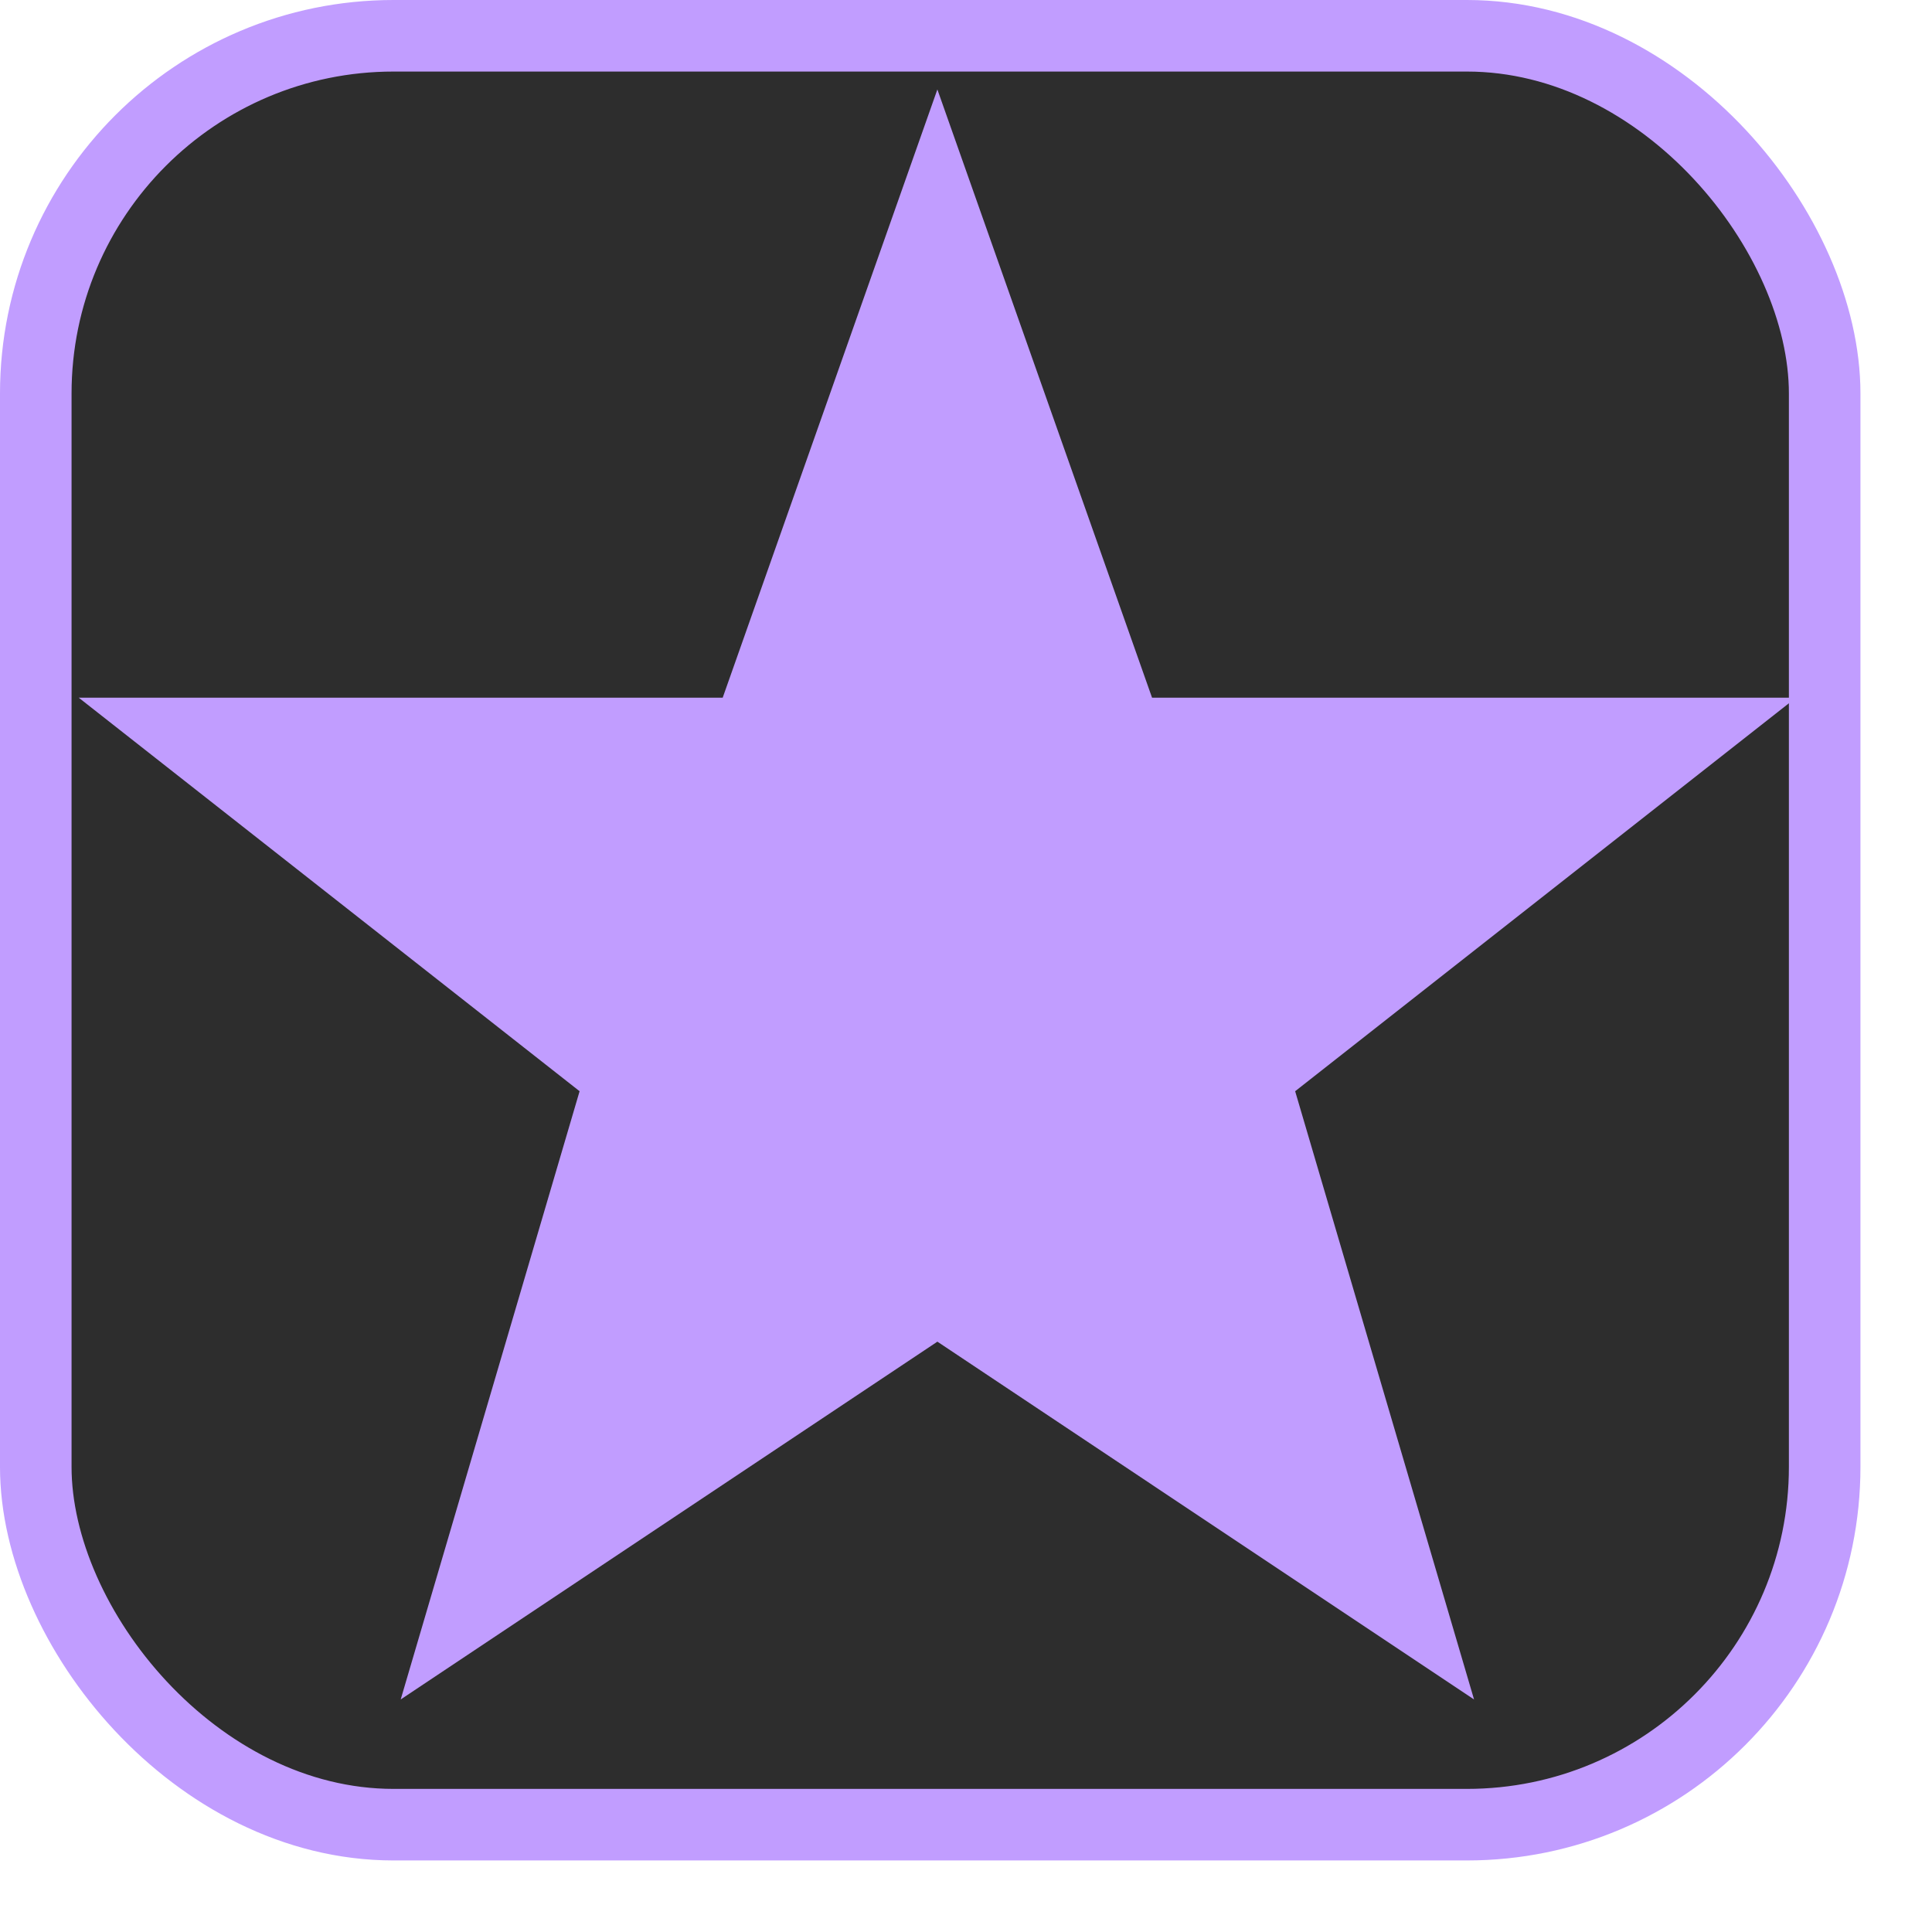
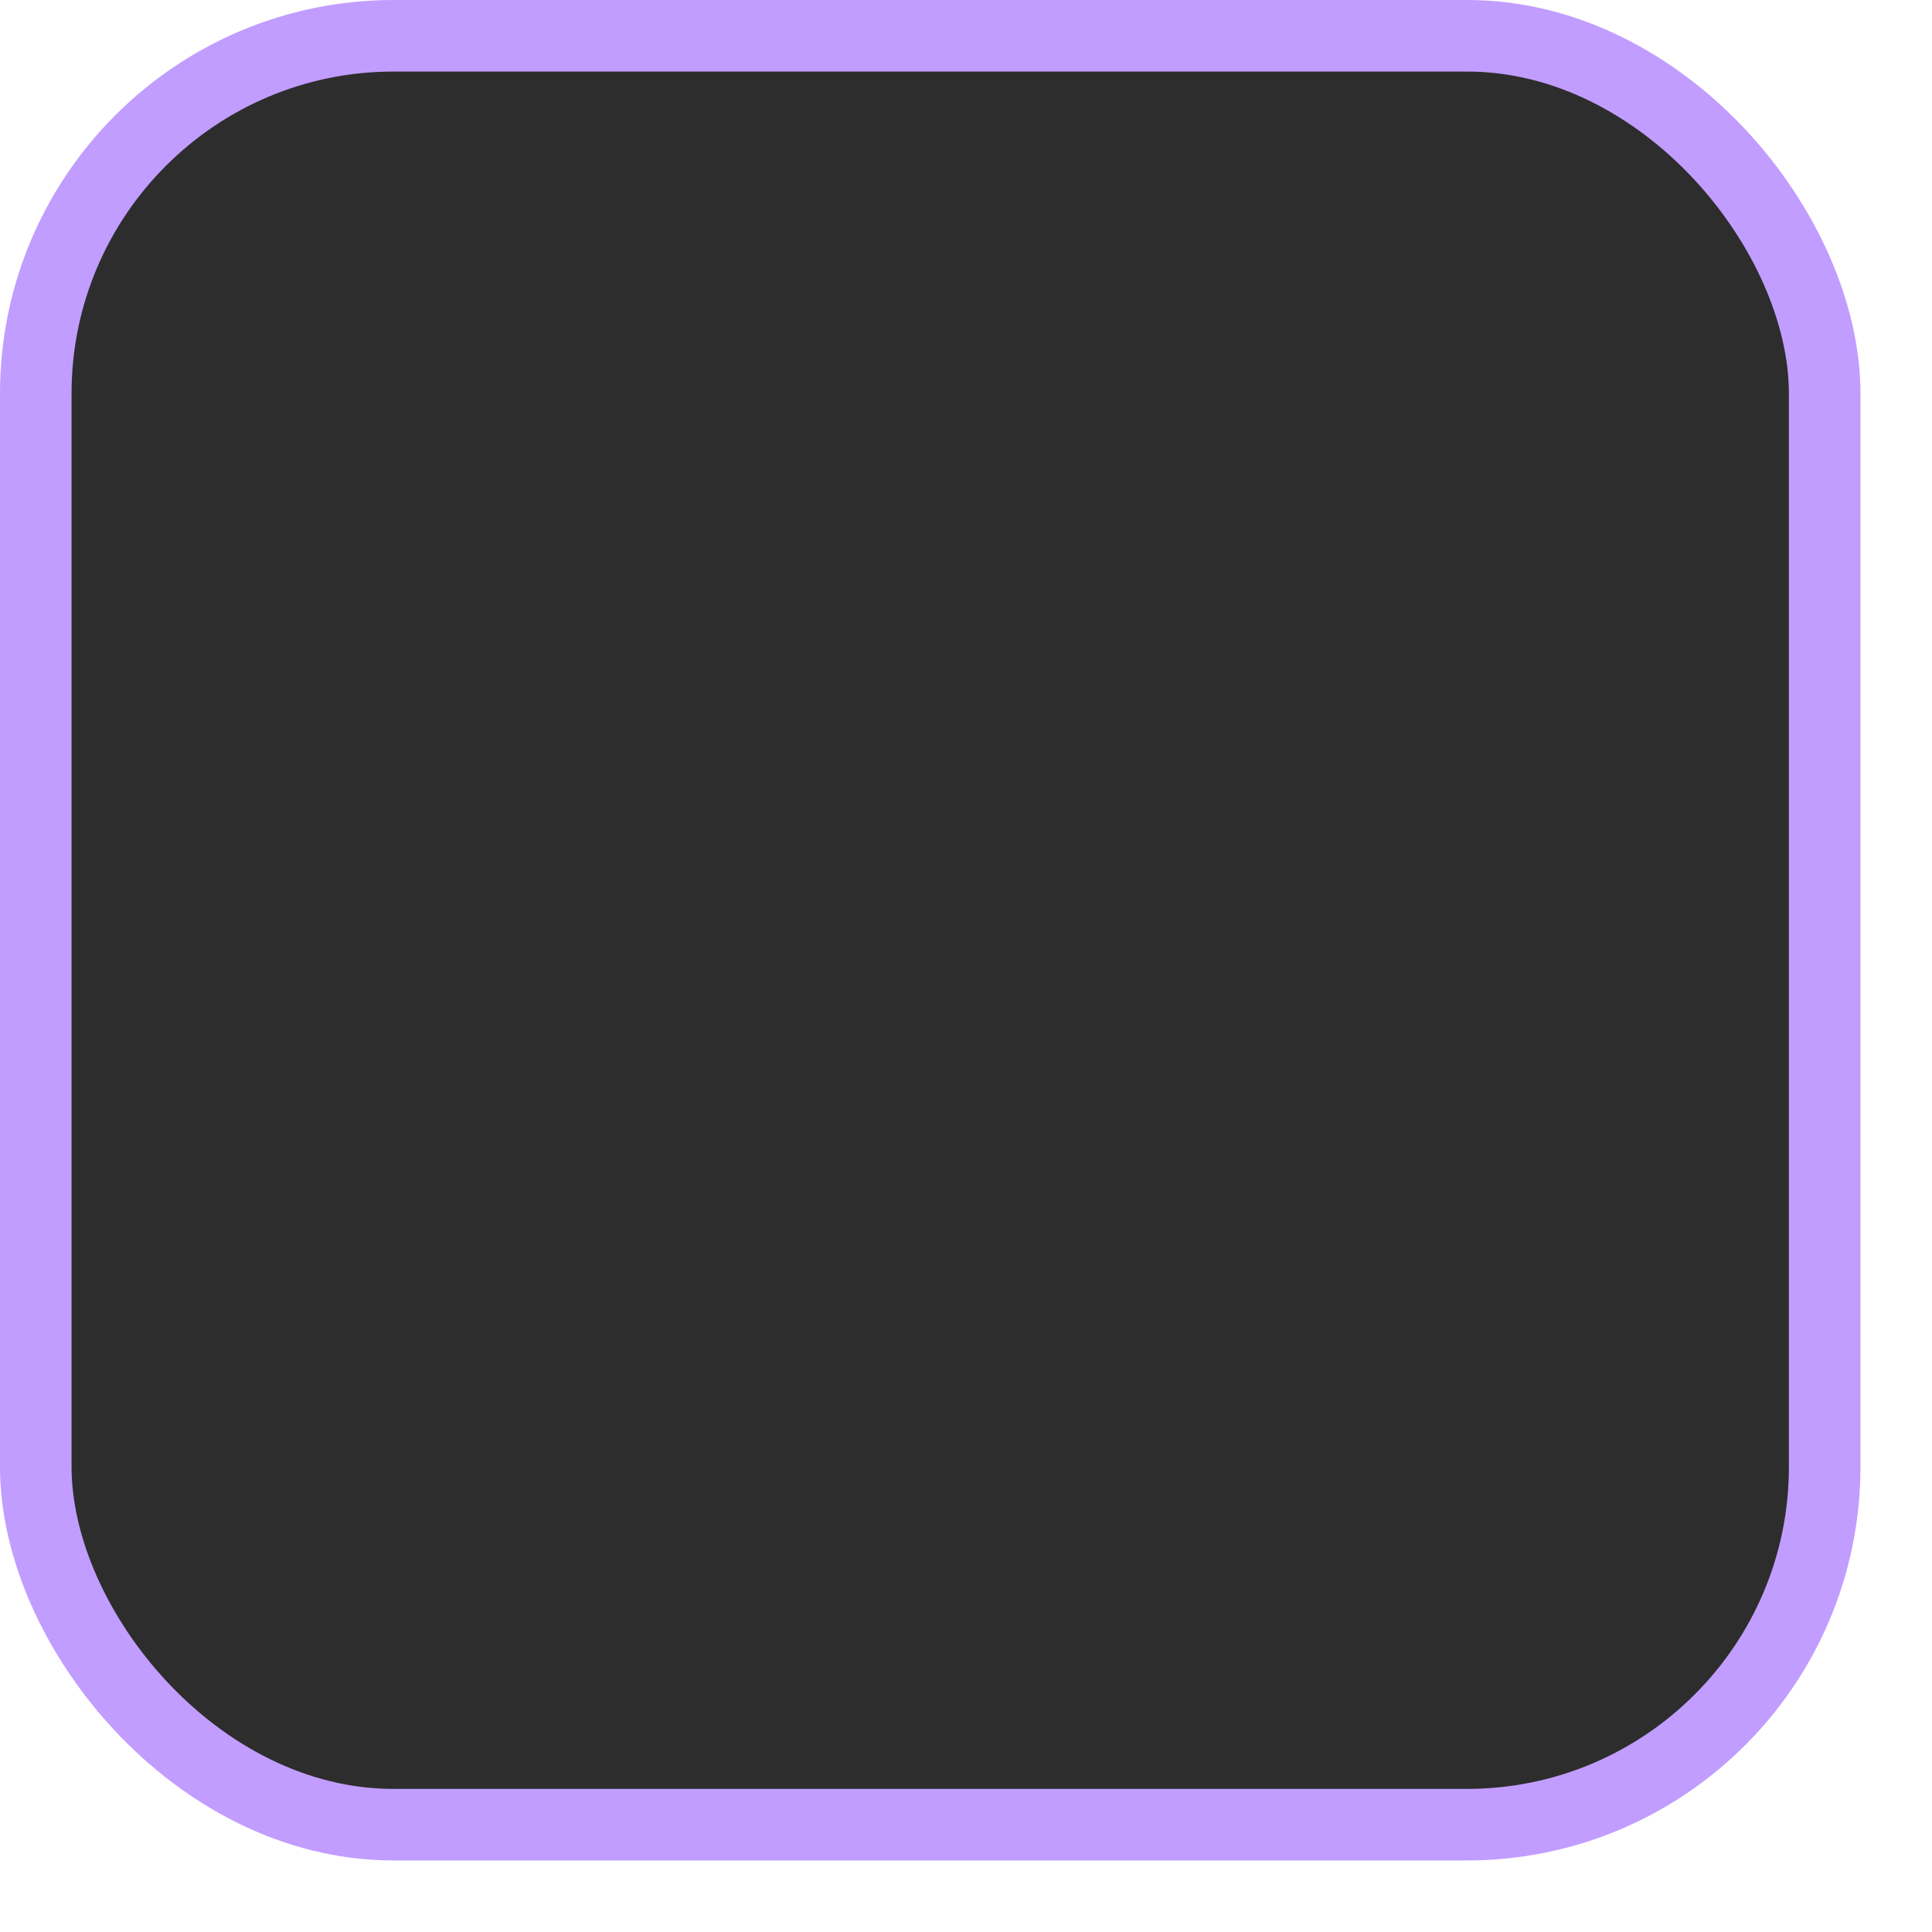
<svg xmlns="http://www.w3.org/2000/svg" width="54" height="54">
  <rect width="50" height="50" x="1" y="1" rx="10" ry="10" fill="#2d2d2d" style="stroke:#c19dff;stroke-width:2" />
-   <path transform="translate(1.2,1.5)" fill="#c19dff" d="m25,1 6,17h18l-14,11 5,17-15-10-15,10 5-17-14-11h18z" />
</svg>